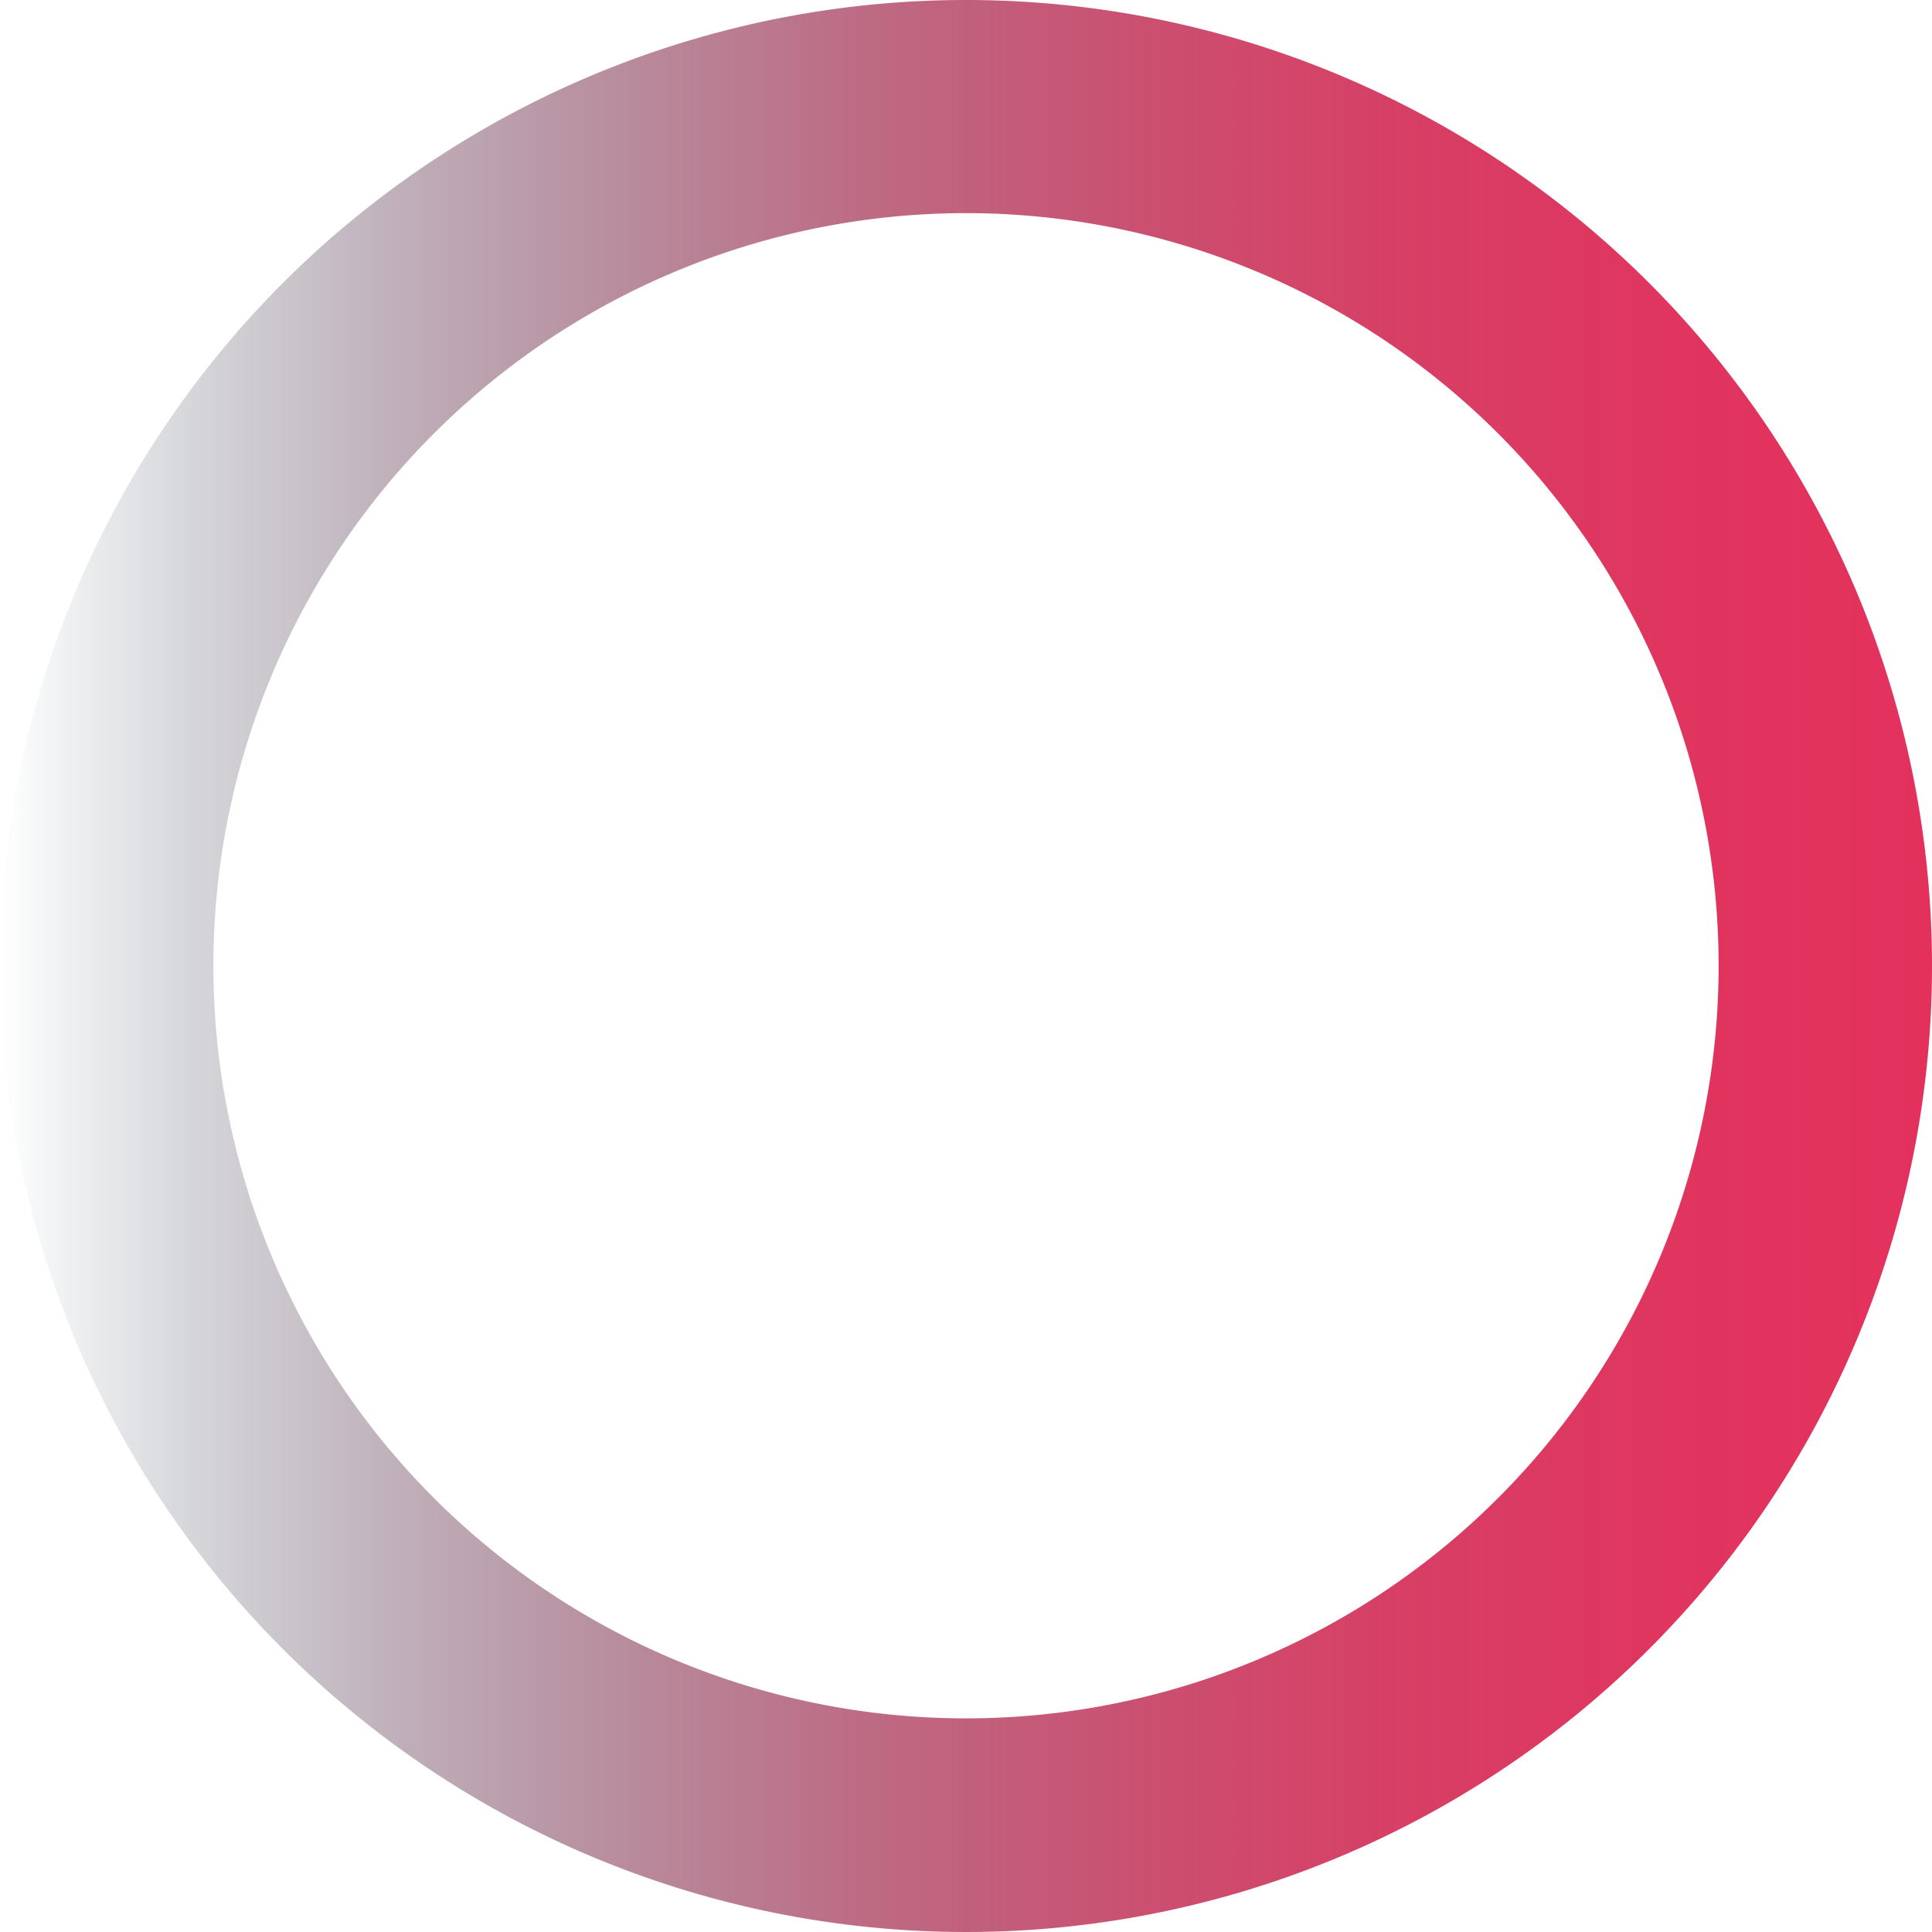
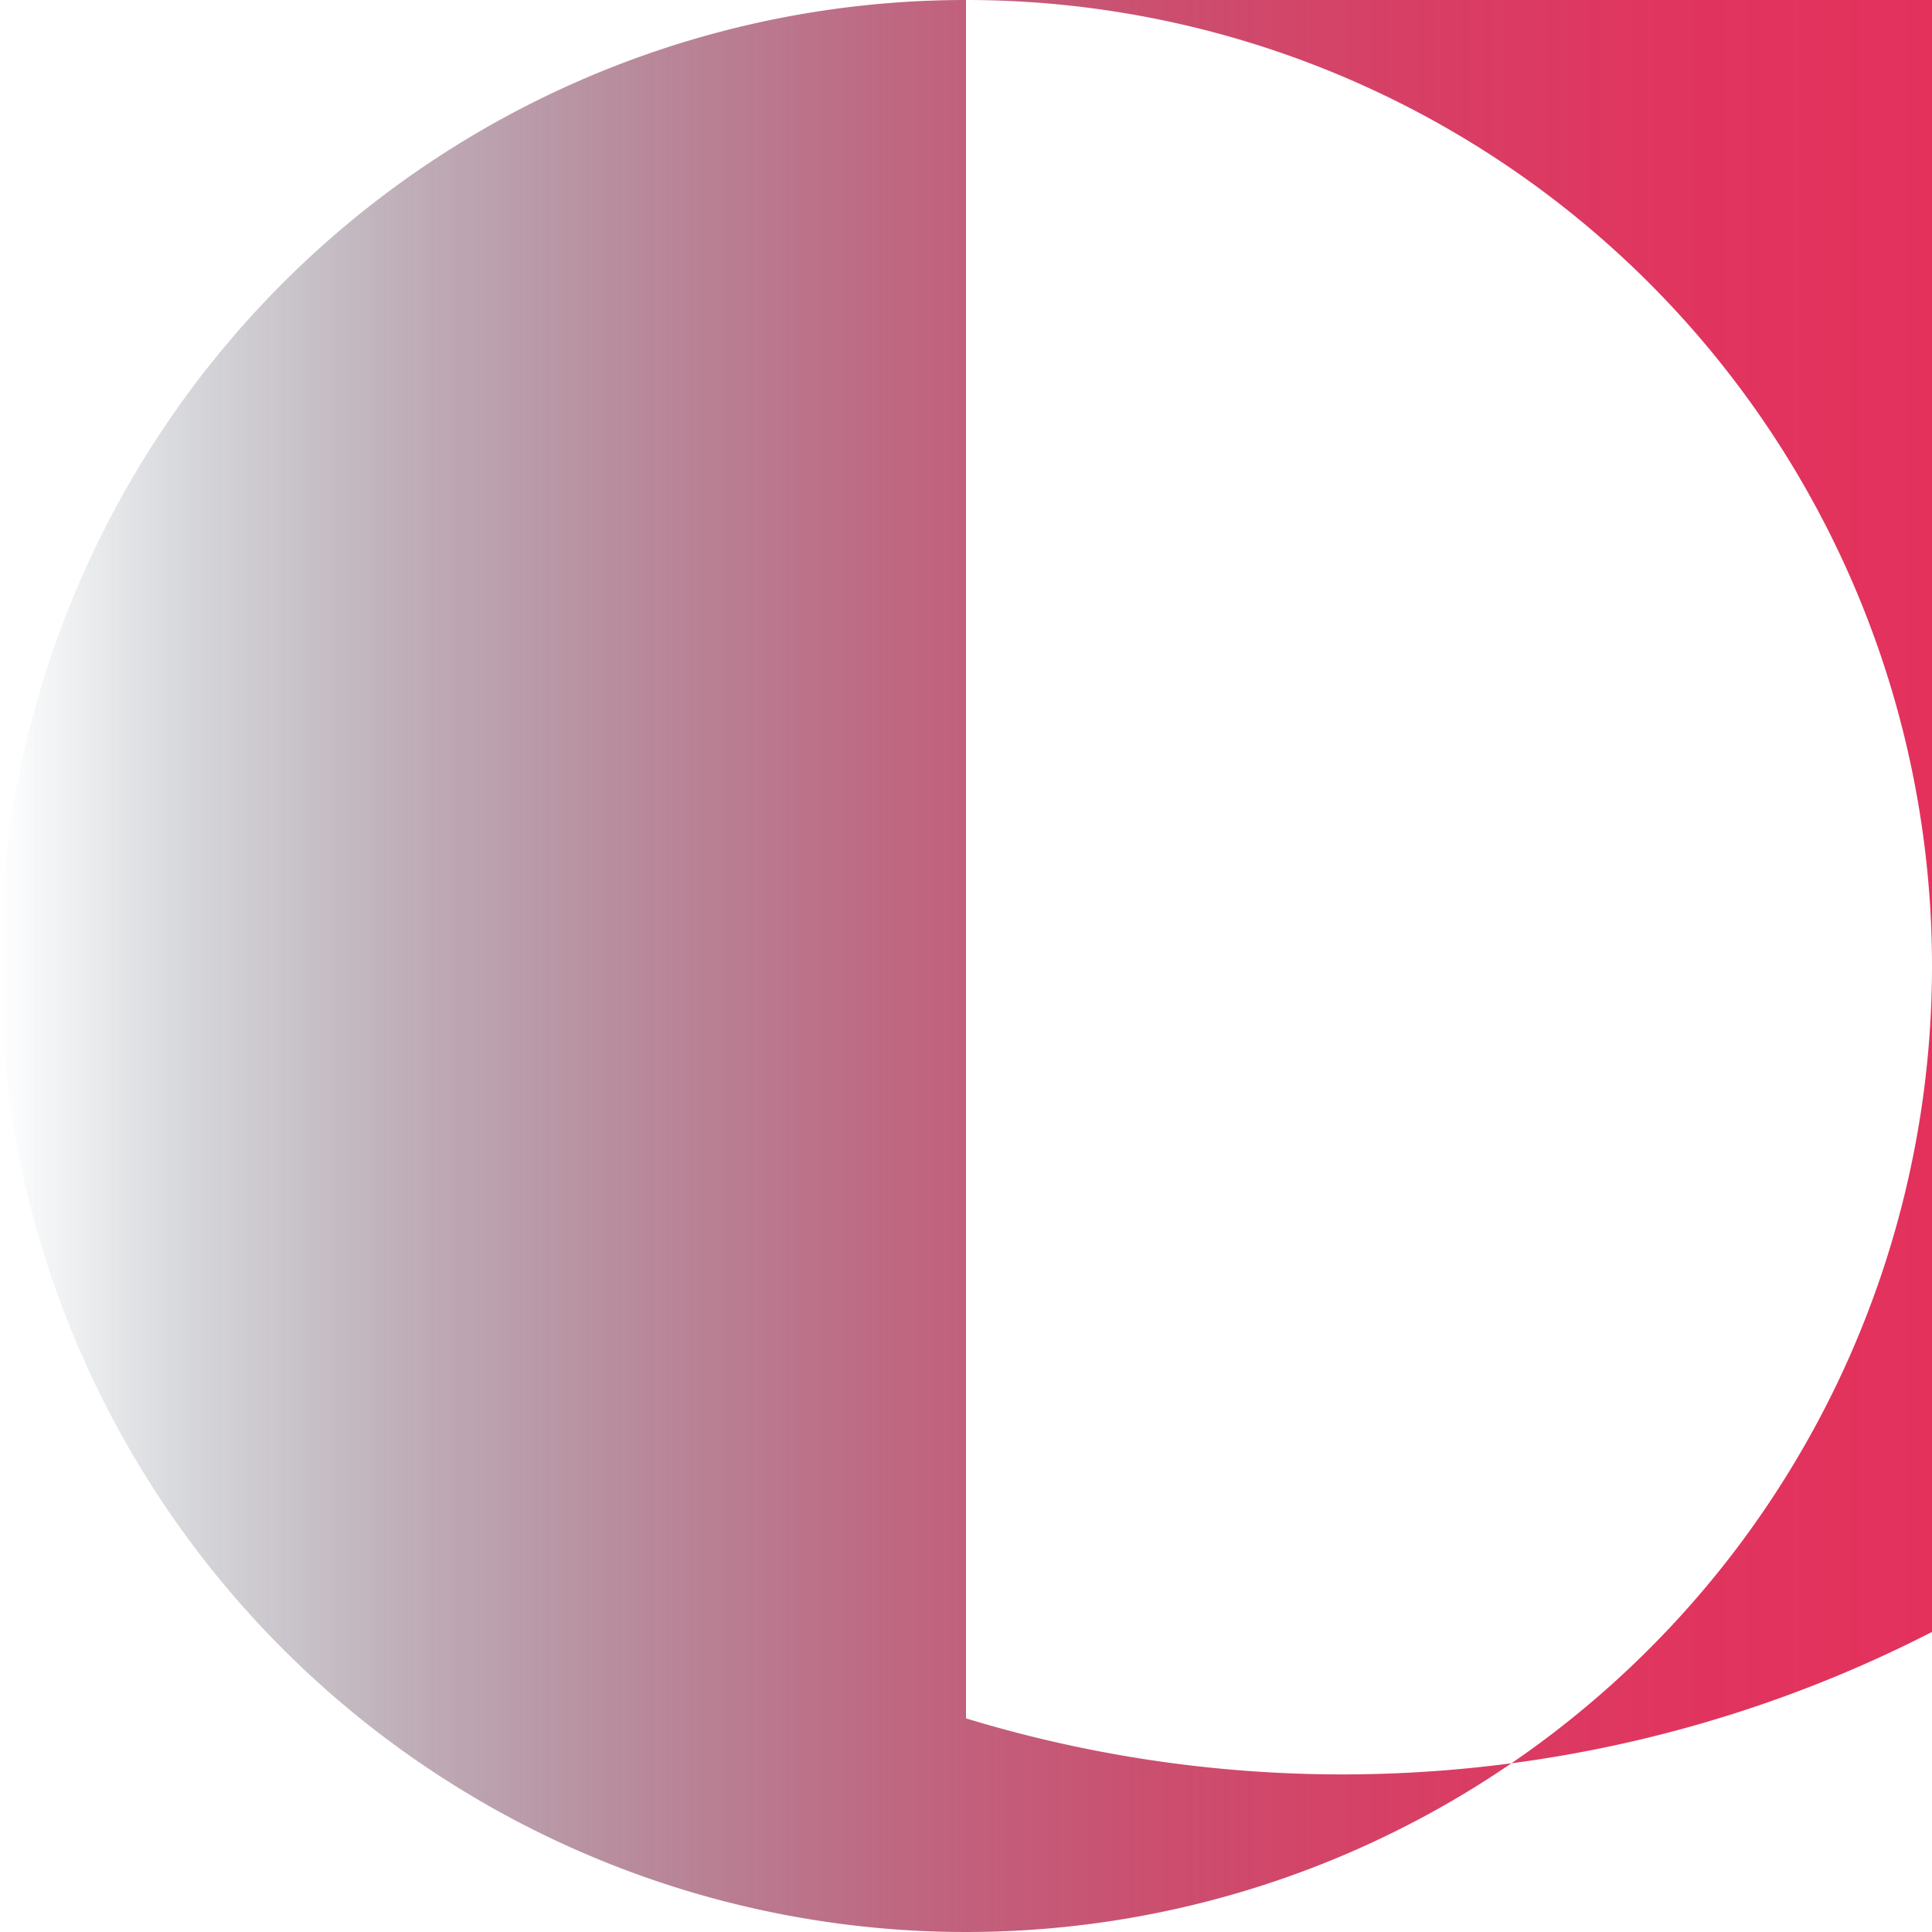
<svg xmlns="http://www.w3.org/2000/svg" viewBox="0 0 313.18 313.18">
  <defs>
    <style>.cls-1{fill:url(#linear-gradient);}</style>
    <linearGradient id="linear-gradient" y1="156.59" x2="313.18" y2="156.59" gradientUnits="userSpaceOnUse">
      <stop offset="0" stop-color="#032e3e" stop-opacity="0" />
      <stop offset="0.09" stop-color="#2b2f43" stop-opacity="0.18" />
      <stop offset="0.21" stop-color="#5b2f4a" stop-opacity="0.39" />
      <stop offset="0.34" stop-color="#85304f" stop-opacity="0.58" />
      <stop offset="0.46" stop-color="#a73054" stop-opacity="0.73" />
      <stop offset="0.59" stop-color="#c13157" stop-opacity="0.85" />
      <stop offset="0.72" stop-color="#d4315a" stop-opacity="0.93" />
      <stop offset="0.86" stop-color="#df315c" stop-opacity="0.98" />
      <stop offset="1" stop-color="#e3315c" />
    </linearGradient>
  </defs>
  <g id="Layer_2" data-name="Layer 2">
    <g id="Layer_1-2" data-name="Layer 1">
-       <path class="cls-1" d="M156.59,0A156.59,156.59,0,1,0,313.18,156.59,156.59,156.59,0,0,0,156.59,0Zm0,278.55a122,122,0,1,1,122-122A122,122,0,0,1,156.59,278.55Z" />
+       <path class="cls-1" d="M156.59,0A156.59,156.59,0,1,0,313.18,156.59,156.59,156.59,0,0,0,156.59,0Za122,122,0,1,1,122-122A122,122,0,0,1,156.59,278.55Z" />
    </g>
  </g>
</svg>